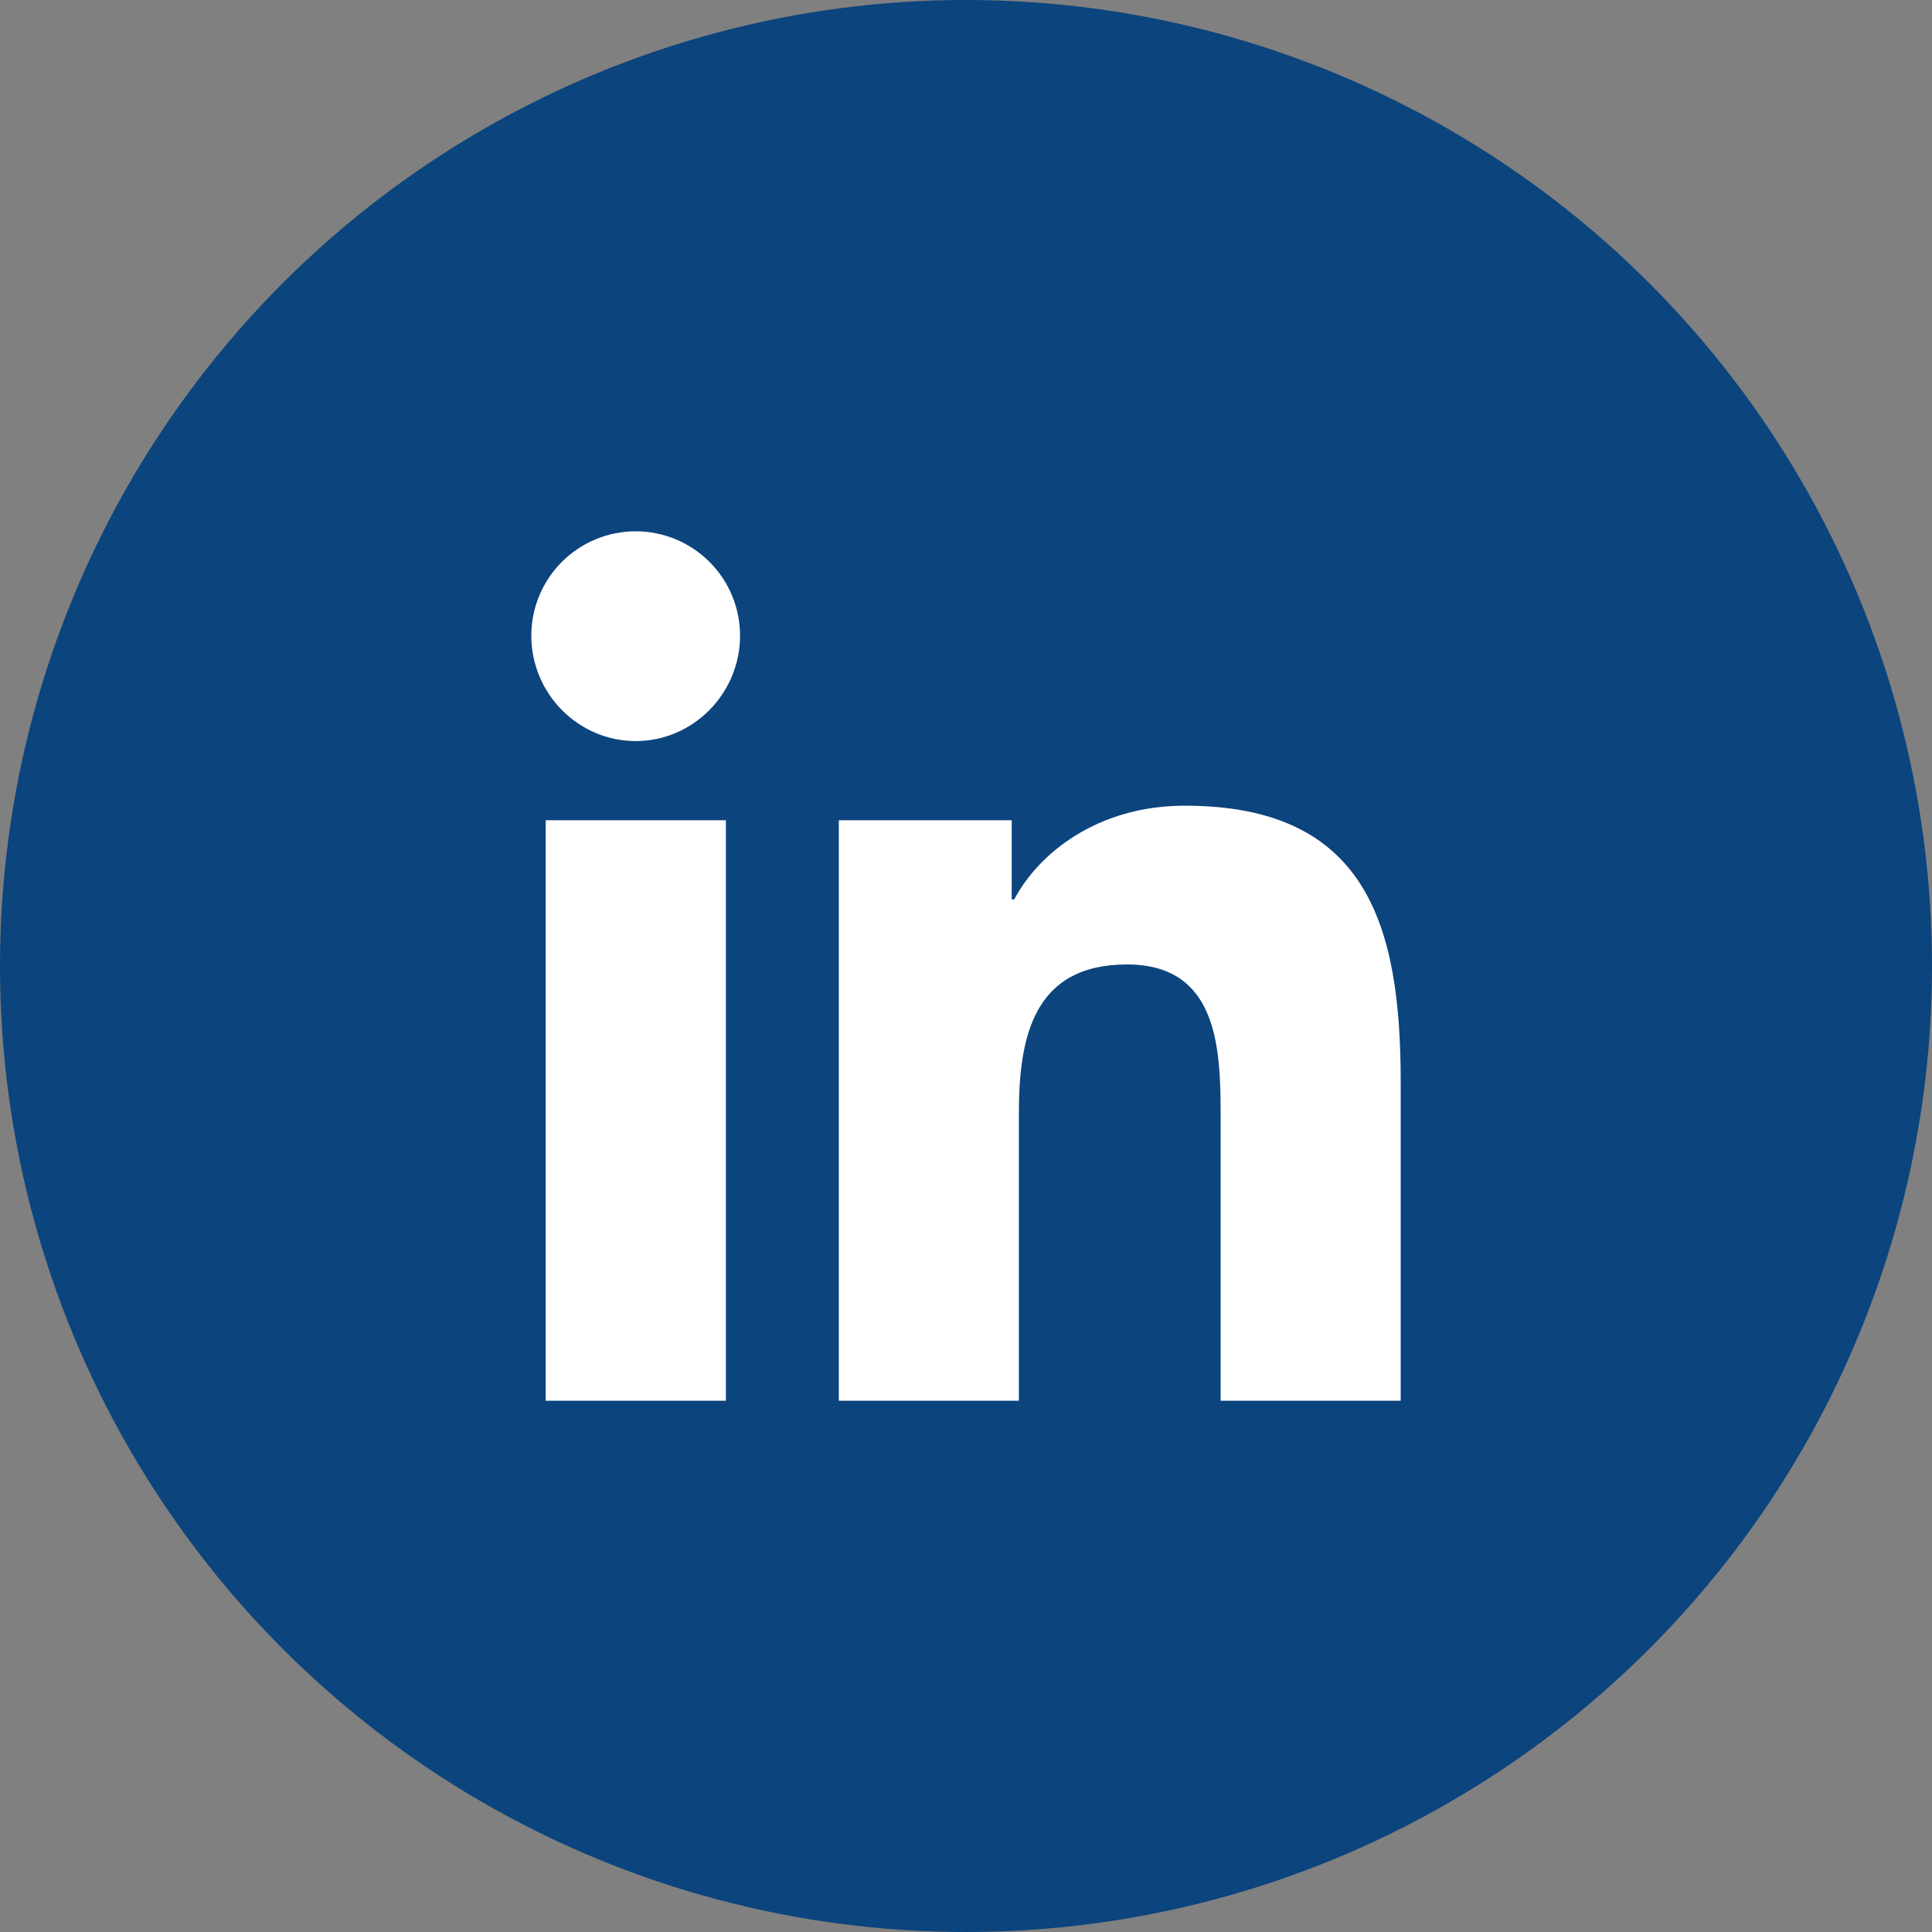
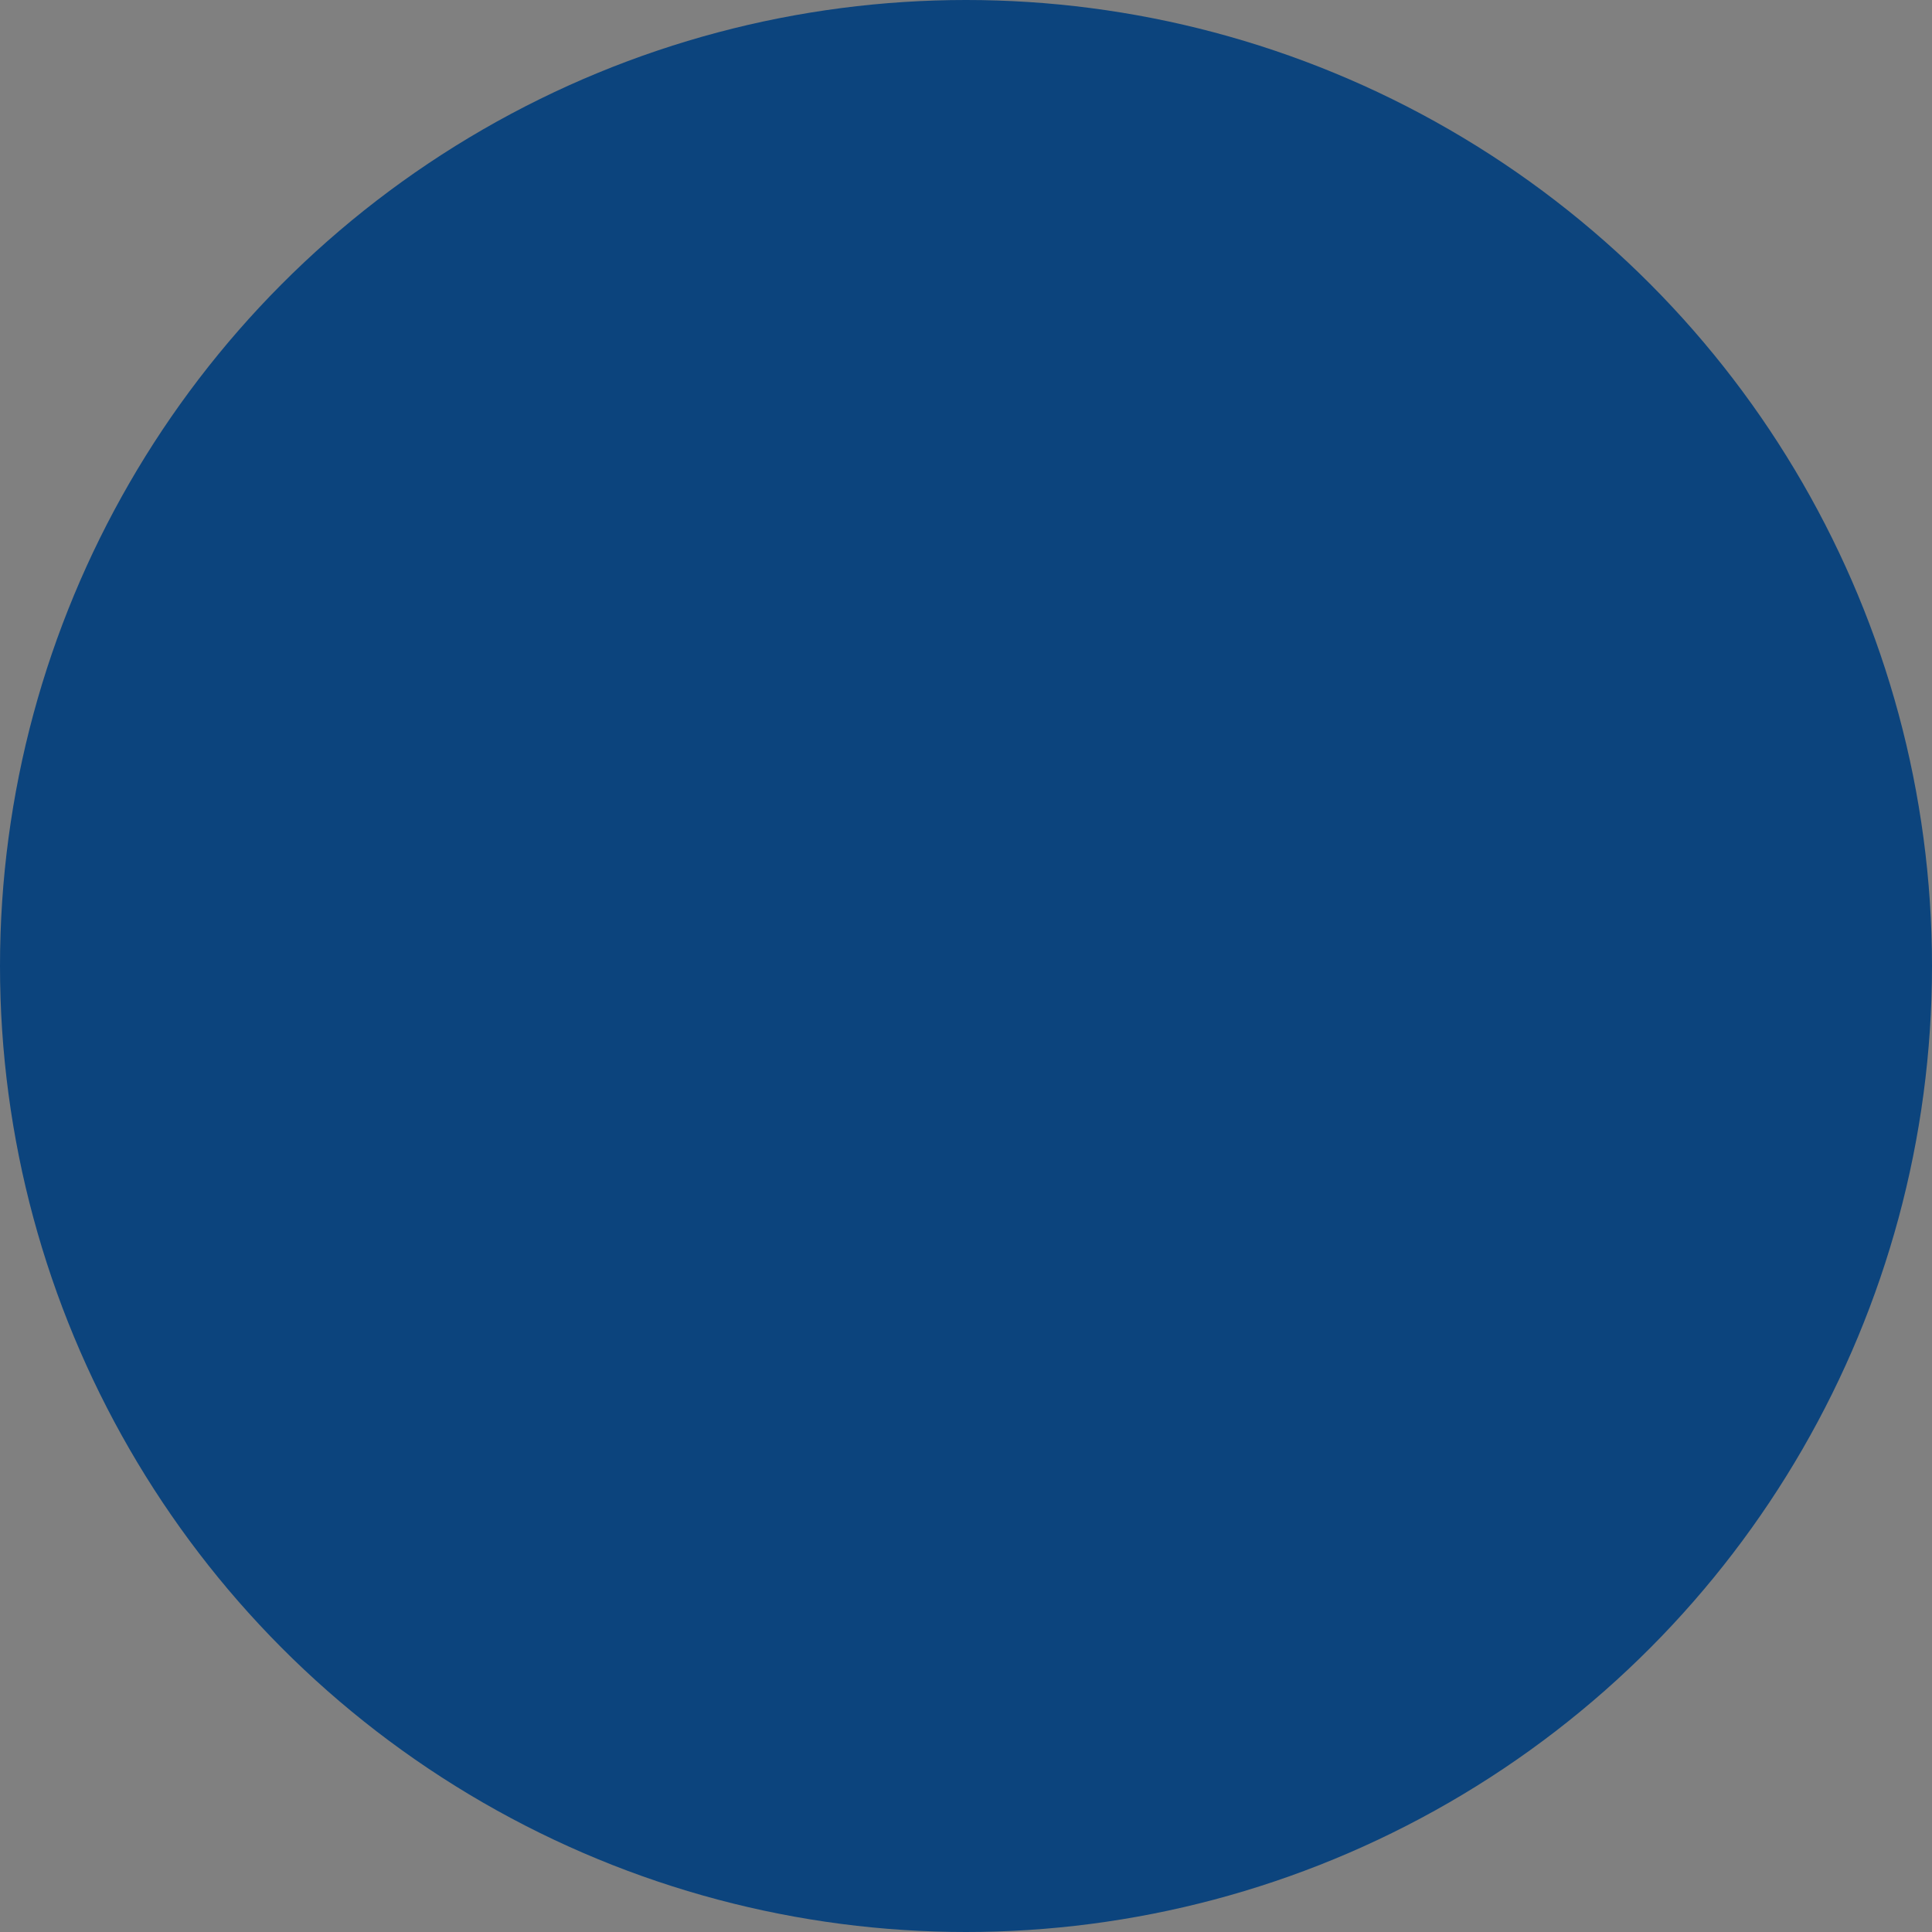
<svg xmlns="http://www.w3.org/2000/svg" width="40" height="40" viewBox="0 0 40 40" fill="none">
  <rect x="0" y="0" width="40" height="40" fill="#808080" stroke="none" />
  <circle cx="20" cy="20" r="20" fill="#0C447D" />
-   <path d="M15.029 29H11.297V16.982H15.029V29ZM13.161 15.343C11.968 15.343 11 14.355 11 13.161C11 12.588 11.228 12.038 11.633 11.633C12.038 11.228 12.588 11 13.161 11C13.734 11 14.284 11.228 14.689 11.633C15.095 12.038 15.322 12.588 15.322 13.161C15.322 14.355 14.354 15.343 13.161 15.343ZM28.996 29H25.272V23.15C25.272 21.756 25.244 19.968 23.332 19.968C21.392 19.968 21.095 21.482 21.095 23.049V29H17.367V16.982H20.946V18.622H20.998C21.496 17.677 22.713 16.681 24.529 16.681C28.306 16.681 29 19.168 29 22.398V29H28.996Z" fill="white" />
</svg>